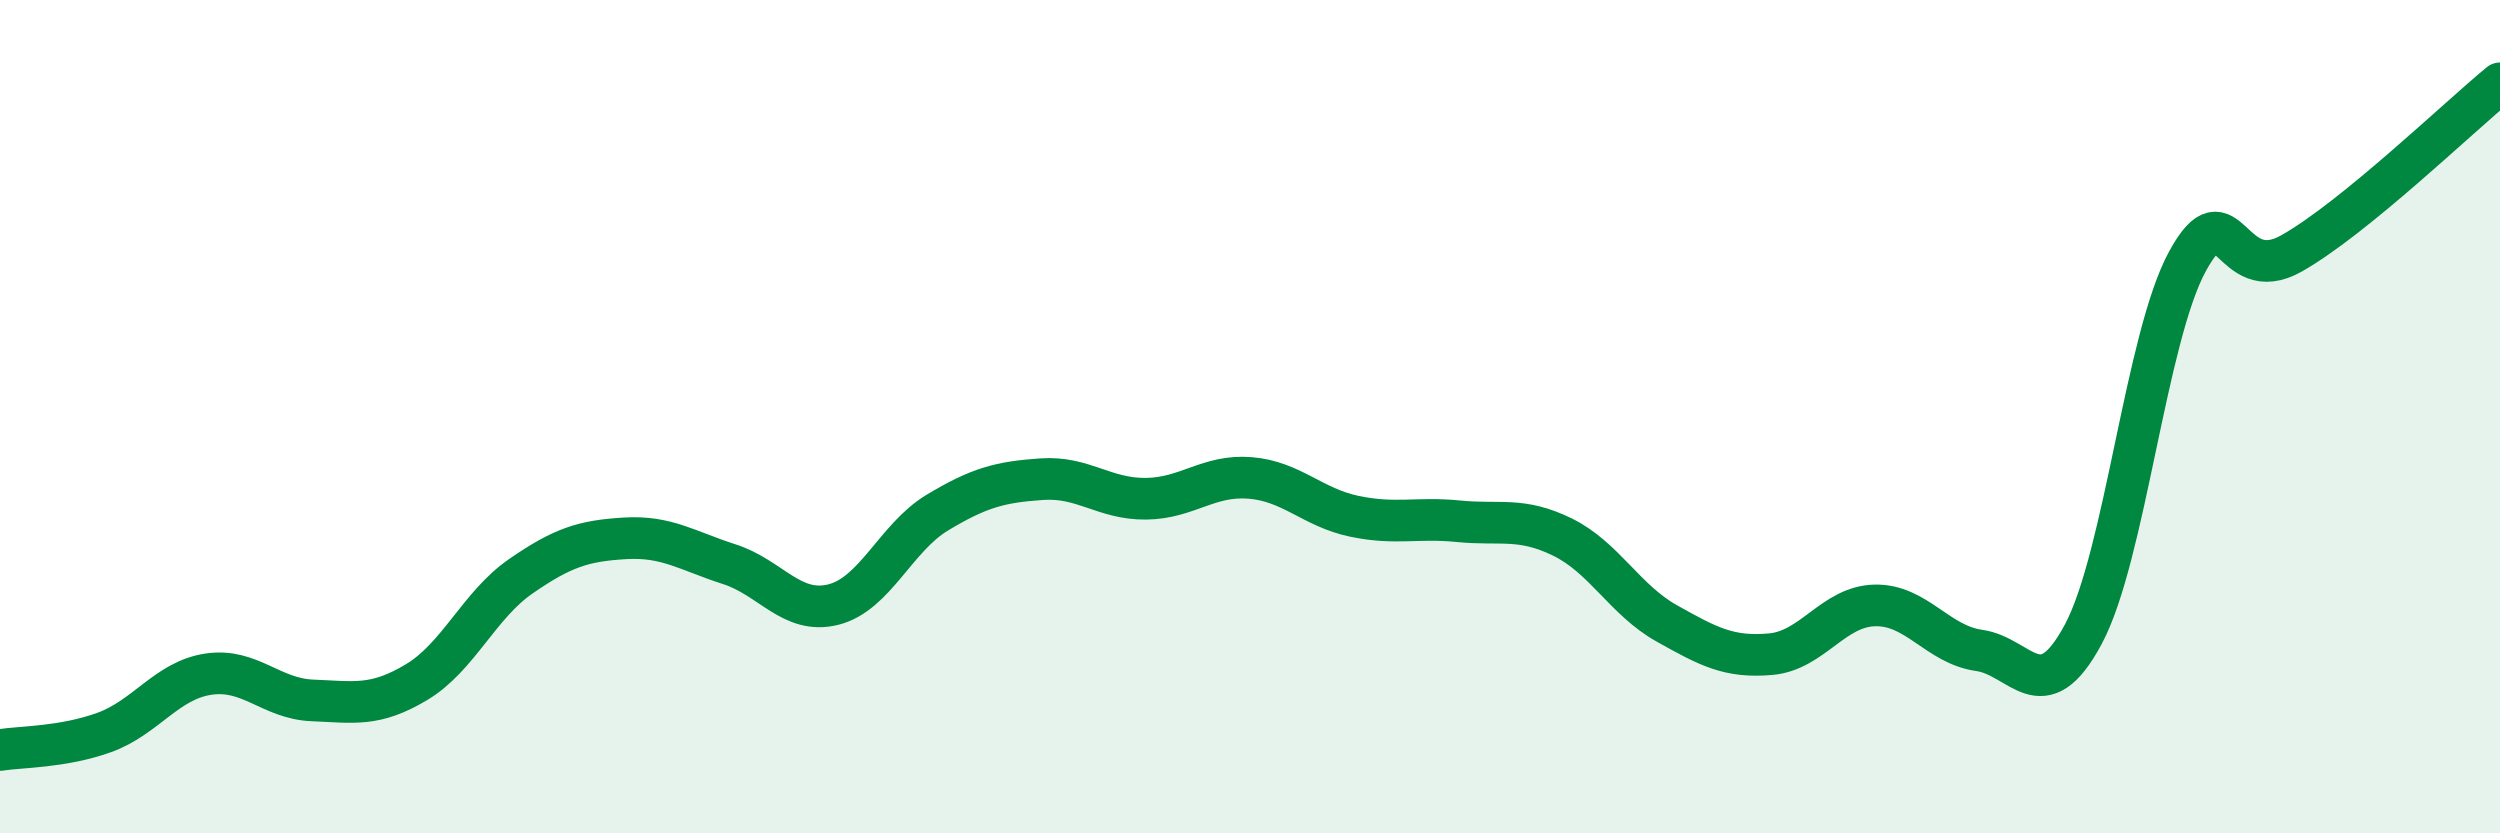
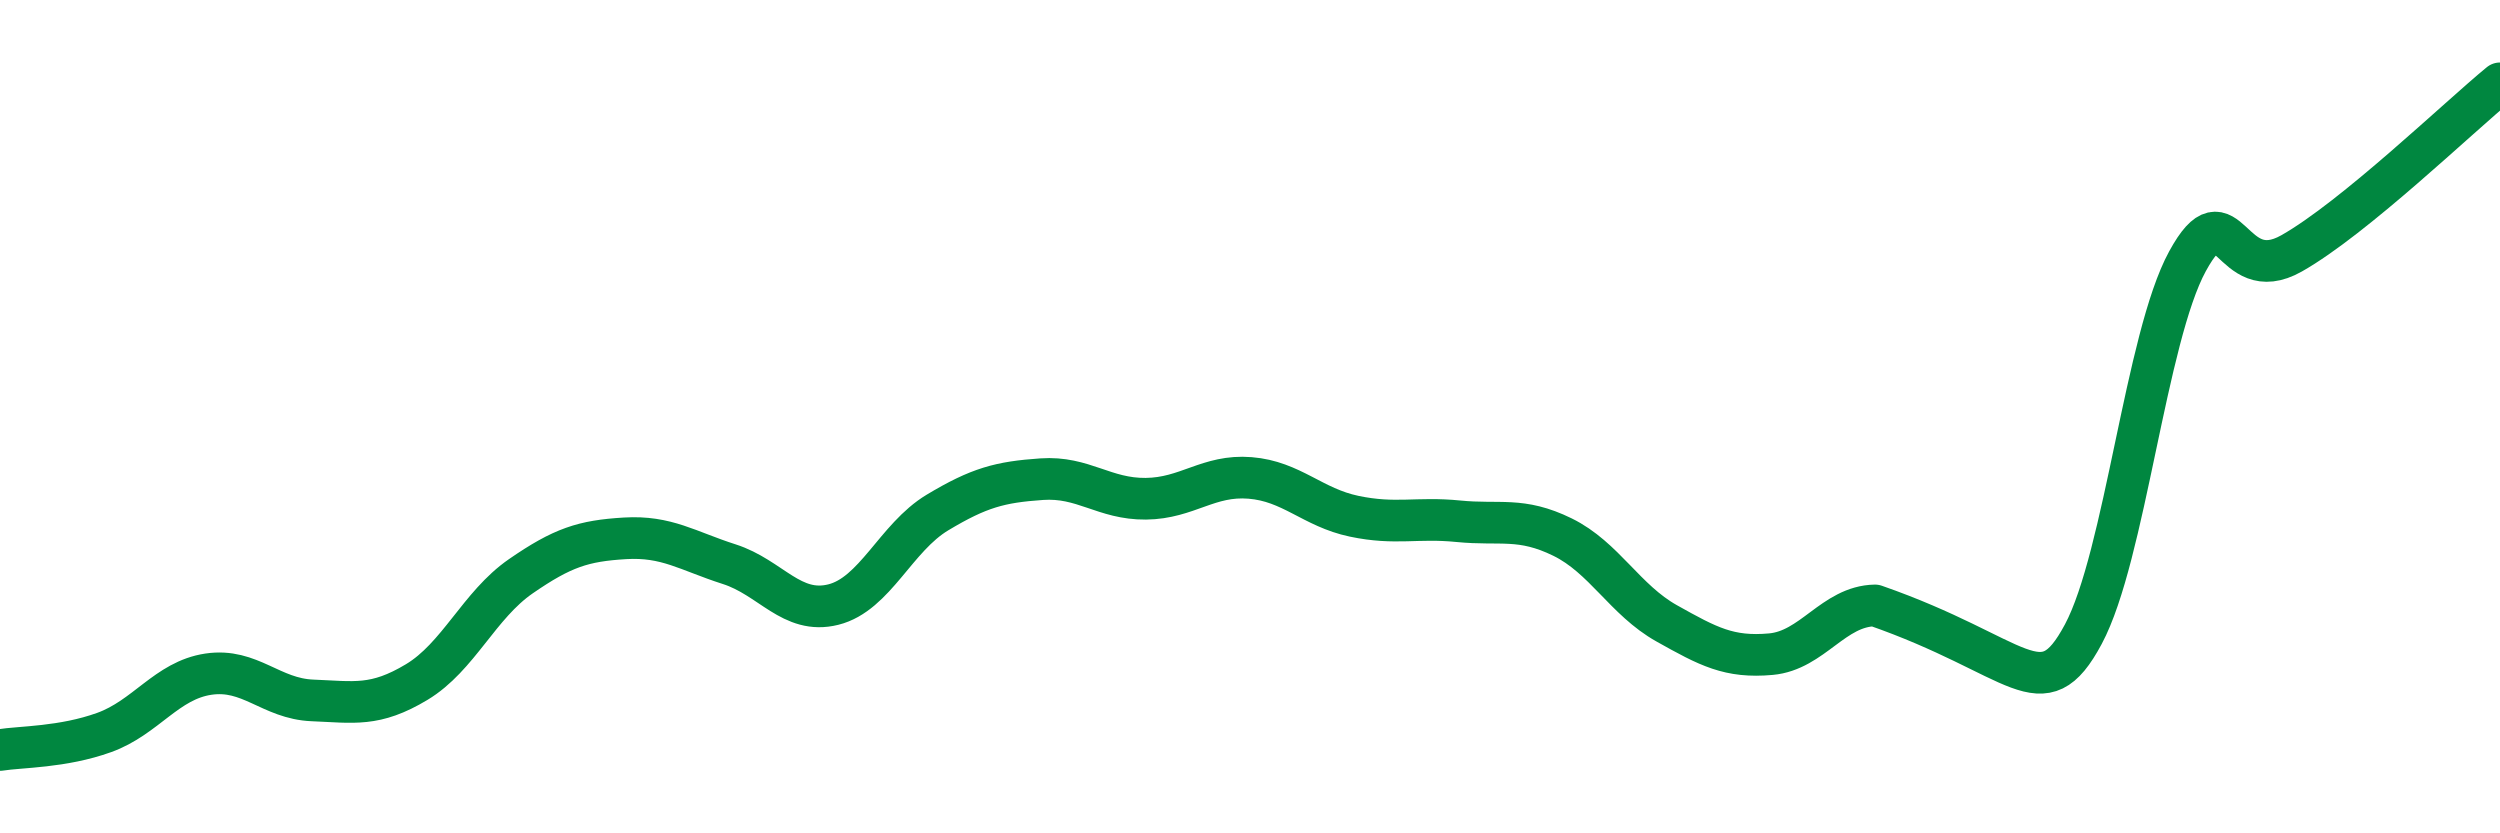
<svg xmlns="http://www.w3.org/2000/svg" width="60" height="20" viewBox="0 0 60 20">
-   <path d="M 0,18 C 0.5,17.92 1.5,17.94 2.5,17.58 C 3.5,17.22 4,16.33 5,16.18 C 6,16.03 6.5,16.77 7.5,16.81 C 8.5,16.85 9,16.97 10,16.37 C 11,15.77 11.5,14.52 12.5,13.83 C 13.5,13.14 14,12.98 15,12.92 C 16,12.86 16.5,13.22 17.5,13.54 C 18.5,13.86 19,14.76 20,14.51 C 21,14.26 21.5,12.9 22.5,12.3 C 23.5,11.7 24,11.57 25,11.5 C 26,11.43 26.5,11.98 27.5,11.97 C 28.5,11.96 29,11.39 30,11.47 C 31,11.55 31.5,12.18 32.5,12.39 C 33.5,12.6 34,12.41 35,12.51 C 36,12.61 36.5,12.4 37.5,12.89 C 38.5,13.38 39,14.4 40,14.96 C 41,15.52 41.5,15.79 42.5,15.7 C 43.5,15.61 44,14.55 45,14.53 C 46,14.51 46.5,15.47 47.5,15.61 C 48.5,15.75 49,17.09 50,15.22 C 51,13.35 51.5,8.1 52.5,6.27 C 53.5,4.44 53.5,6.93 55,6.08 C 56.5,5.23 59,2.82 60,2L60 20L0 20Z" fill="#008740" opacity="0.1" stroke-linecap="round" stroke-linejoin="round" />
-   <path d="M 0,18 C 0.5,17.92 1.5,17.94 2.5,17.58 C 3.5,17.22 4,16.33 5,16.18 C 6,16.03 6.5,16.77 7.5,16.81 C 8.5,16.85 9,16.97 10,16.37 C 11,15.77 11.5,14.52 12.5,13.83 C 13.5,13.14 14,12.98 15,12.92 C 16,12.86 16.5,13.22 17.5,13.54 C 18.5,13.86 19,14.76 20,14.51 C 21,14.26 21.5,12.9 22.5,12.3 C 23.5,11.7 24,11.57 25,11.5 C 26,11.43 26.5,11.98 27.5,11.97 C 28.5,11.96 29,11.39 30,11.47 C 31,11.55 31.5,12.18 32.5,12.39 C 33.5,12.6 34,12.41 35,12.51 C 36,12.61 36.5,12.4 37.5,12.89 C 38.5,13.38 39,14.4 40,14.96 C 41,15.52 41.5,15.79 42.5,15.7 C 43.5,15.61 44,14.55 45,14.53 C 46,14.51 46.5,15.47 47.5,15.61 C 48.5,15.75 49,17.09 50,15.22 C 51,13.35 51.5,8.1 52.5,6.27 C 53.5,4.44 53.5,6.93 55,6.08 C 56.5,5.23 59,2.82 60,2" stroke="#008740" stroke-width="1" fill="none" stroke-linecap="round" stroke-linejoin="round" />
+   <path d="M 0,18 C 0.5,17.92 1.5,17.94 2.5,17.58 C 3.5,17.22 4,16.33 5,16.18 C 6,16.03 6.5,16.77 7.5,16.81 C 8.5,16.85 9,16.97 10,16.37 C 11,15.77 11.5,14.52 12.5,13.83 C 13.5,13.14 14,12.98 15,12.92 C 16,12.86 16.5,13.22 17.5,13.54 C 18.5,13.86 19,14.76 20,14.51 C 21,14.26 21.5,12.9 22.5,12.3 C 23.5,11.7 24,11.57 25,11.5 C 26,11.43 26.5,11.98 27.5,11.97 C 28.5,11.96 29,11.39 30,11.47 C 31,11.55 31.5,12.18 32.5,12.39 C 33.5,12.6 34,12.41 35,12.51 C 36,12.61 36.5,12.4 37.5,12.89 C 38.5,13.38 39,14.4 40,14.96 C 41,15.52 41.5,15.79 42.5,15.7 C 43.5,15.61 44,14.55 45,14.53 C 48.5,15.75 49,17.09 50,15.22 C 51,13.35 51.5,8.1 52.5,6.27 C 53.5,4.44 53.5,6.93 55,6.08 C 56.5,5.23 59,2.82 60,2" stroke="#008740" stroke-width="1" fill="none" stroke-linecap="round" stroke-linejoin="round" />
</svg>